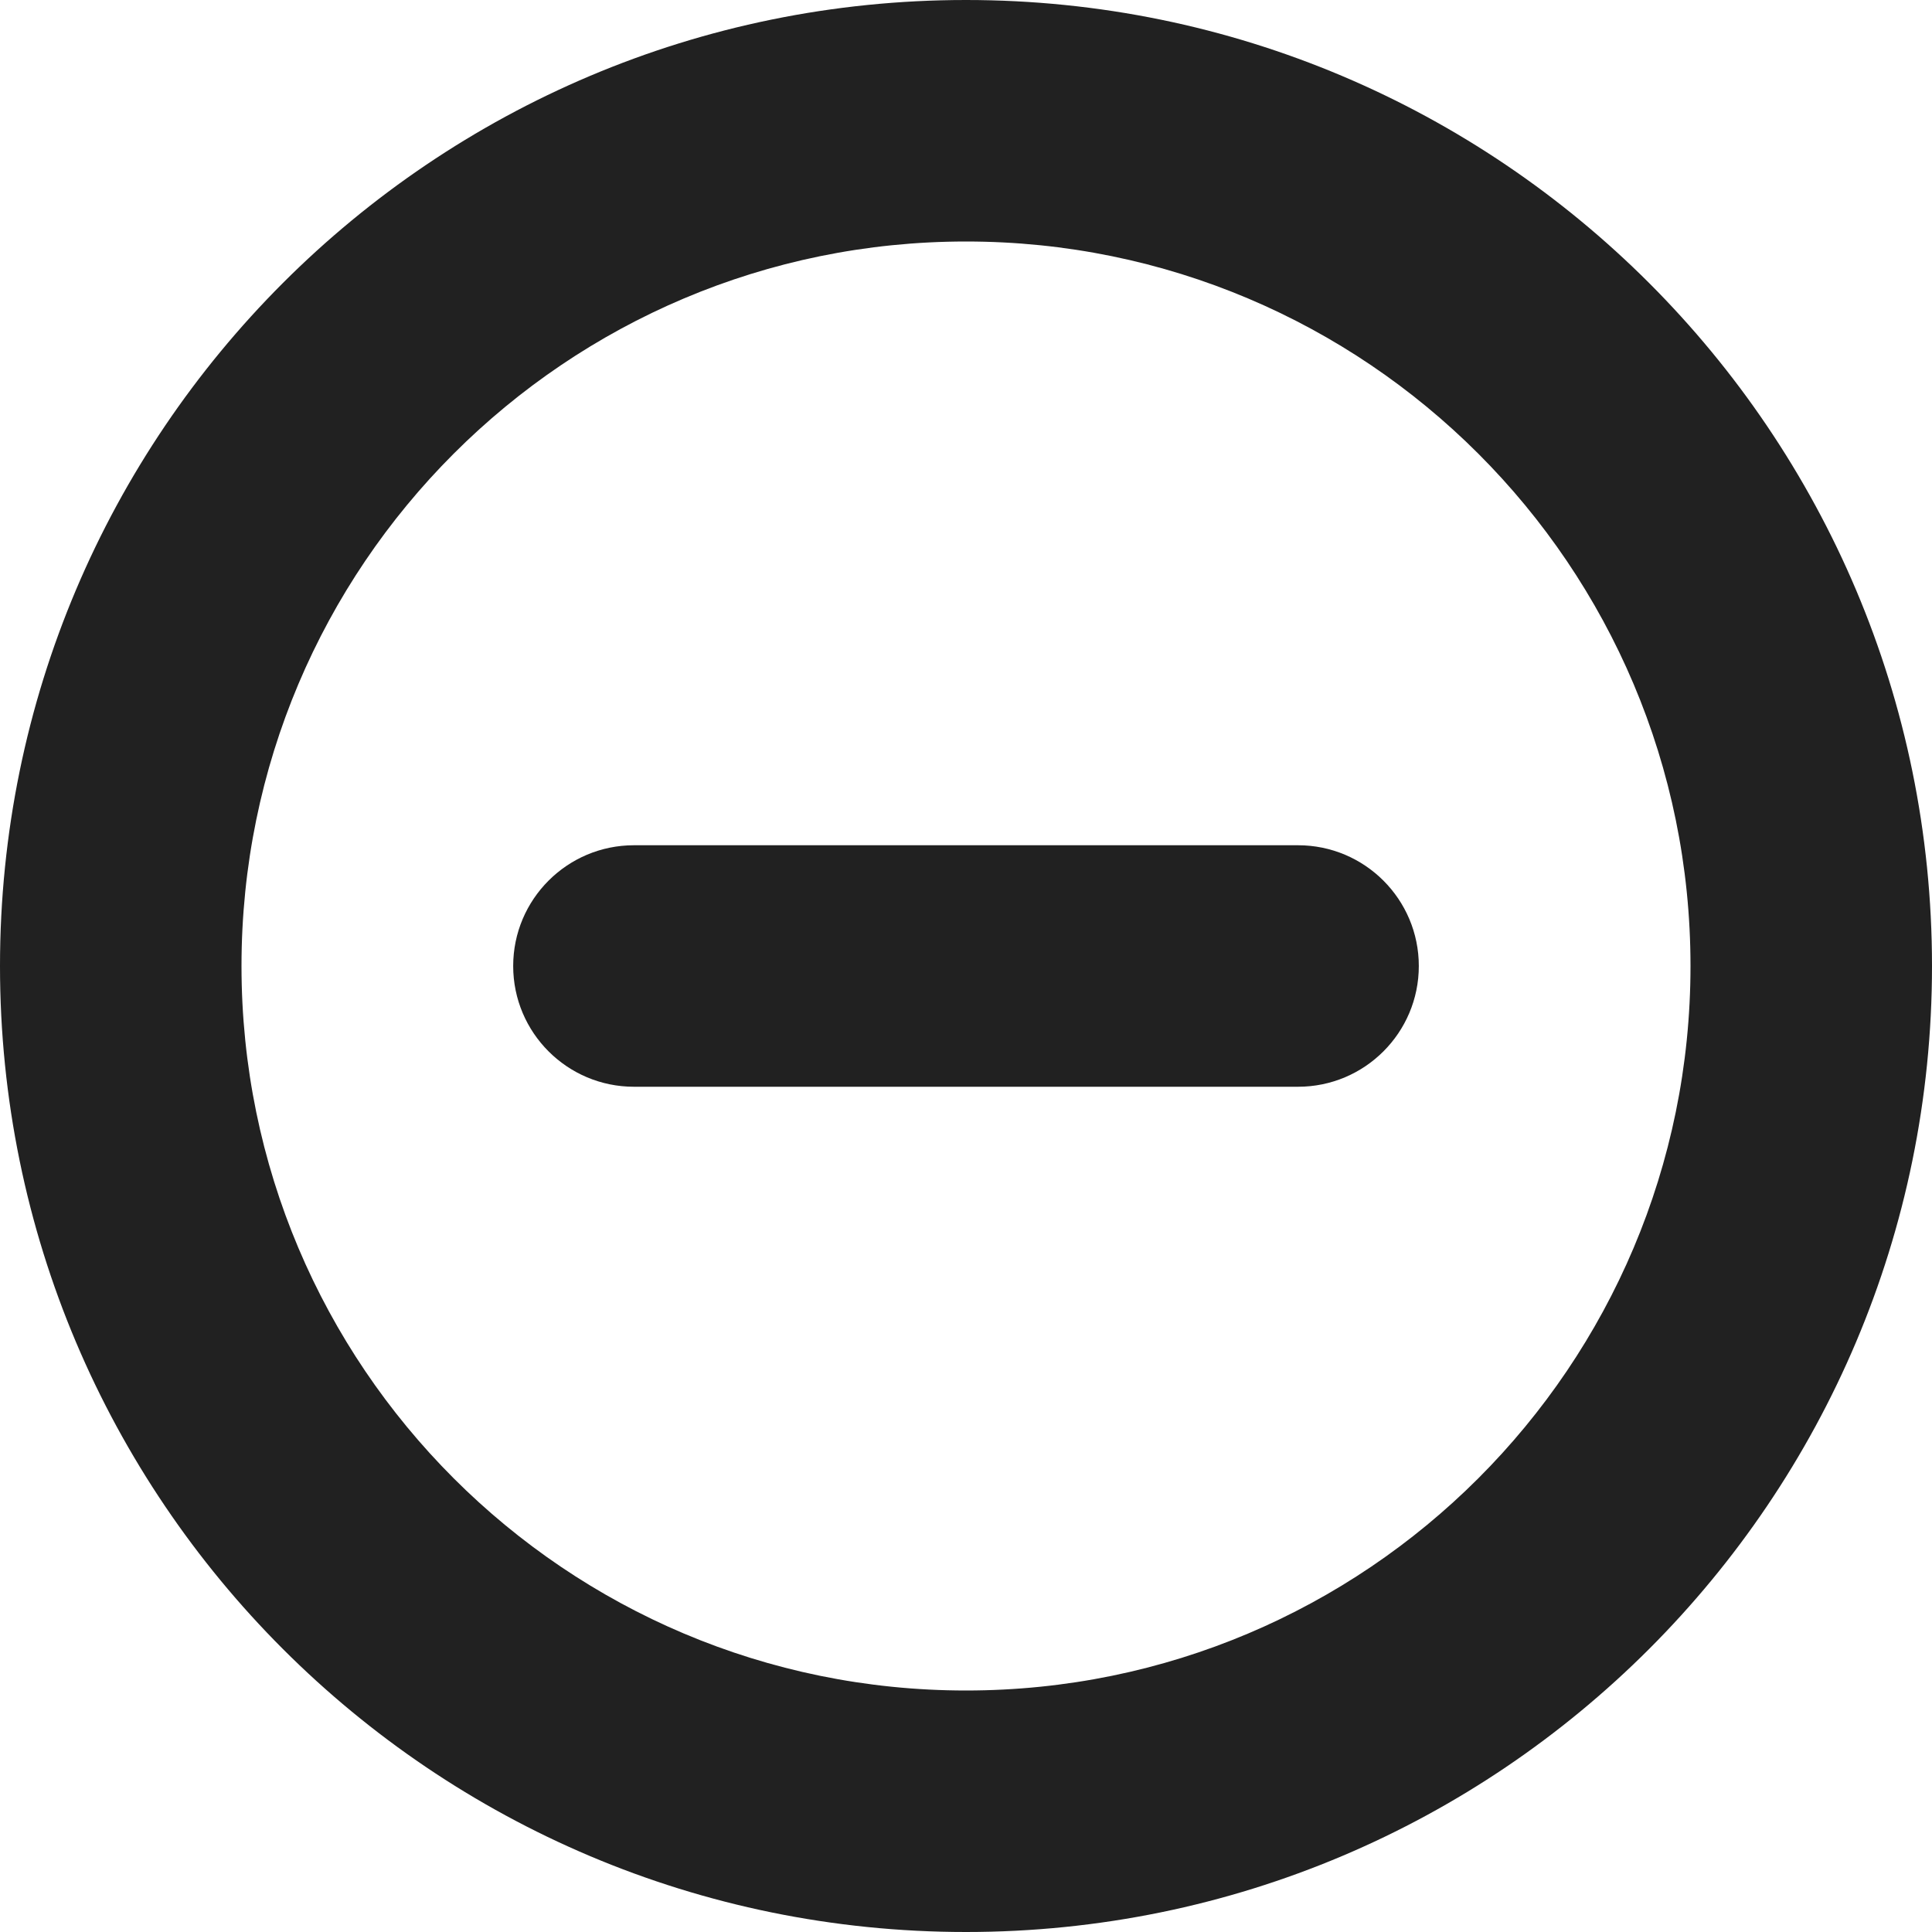
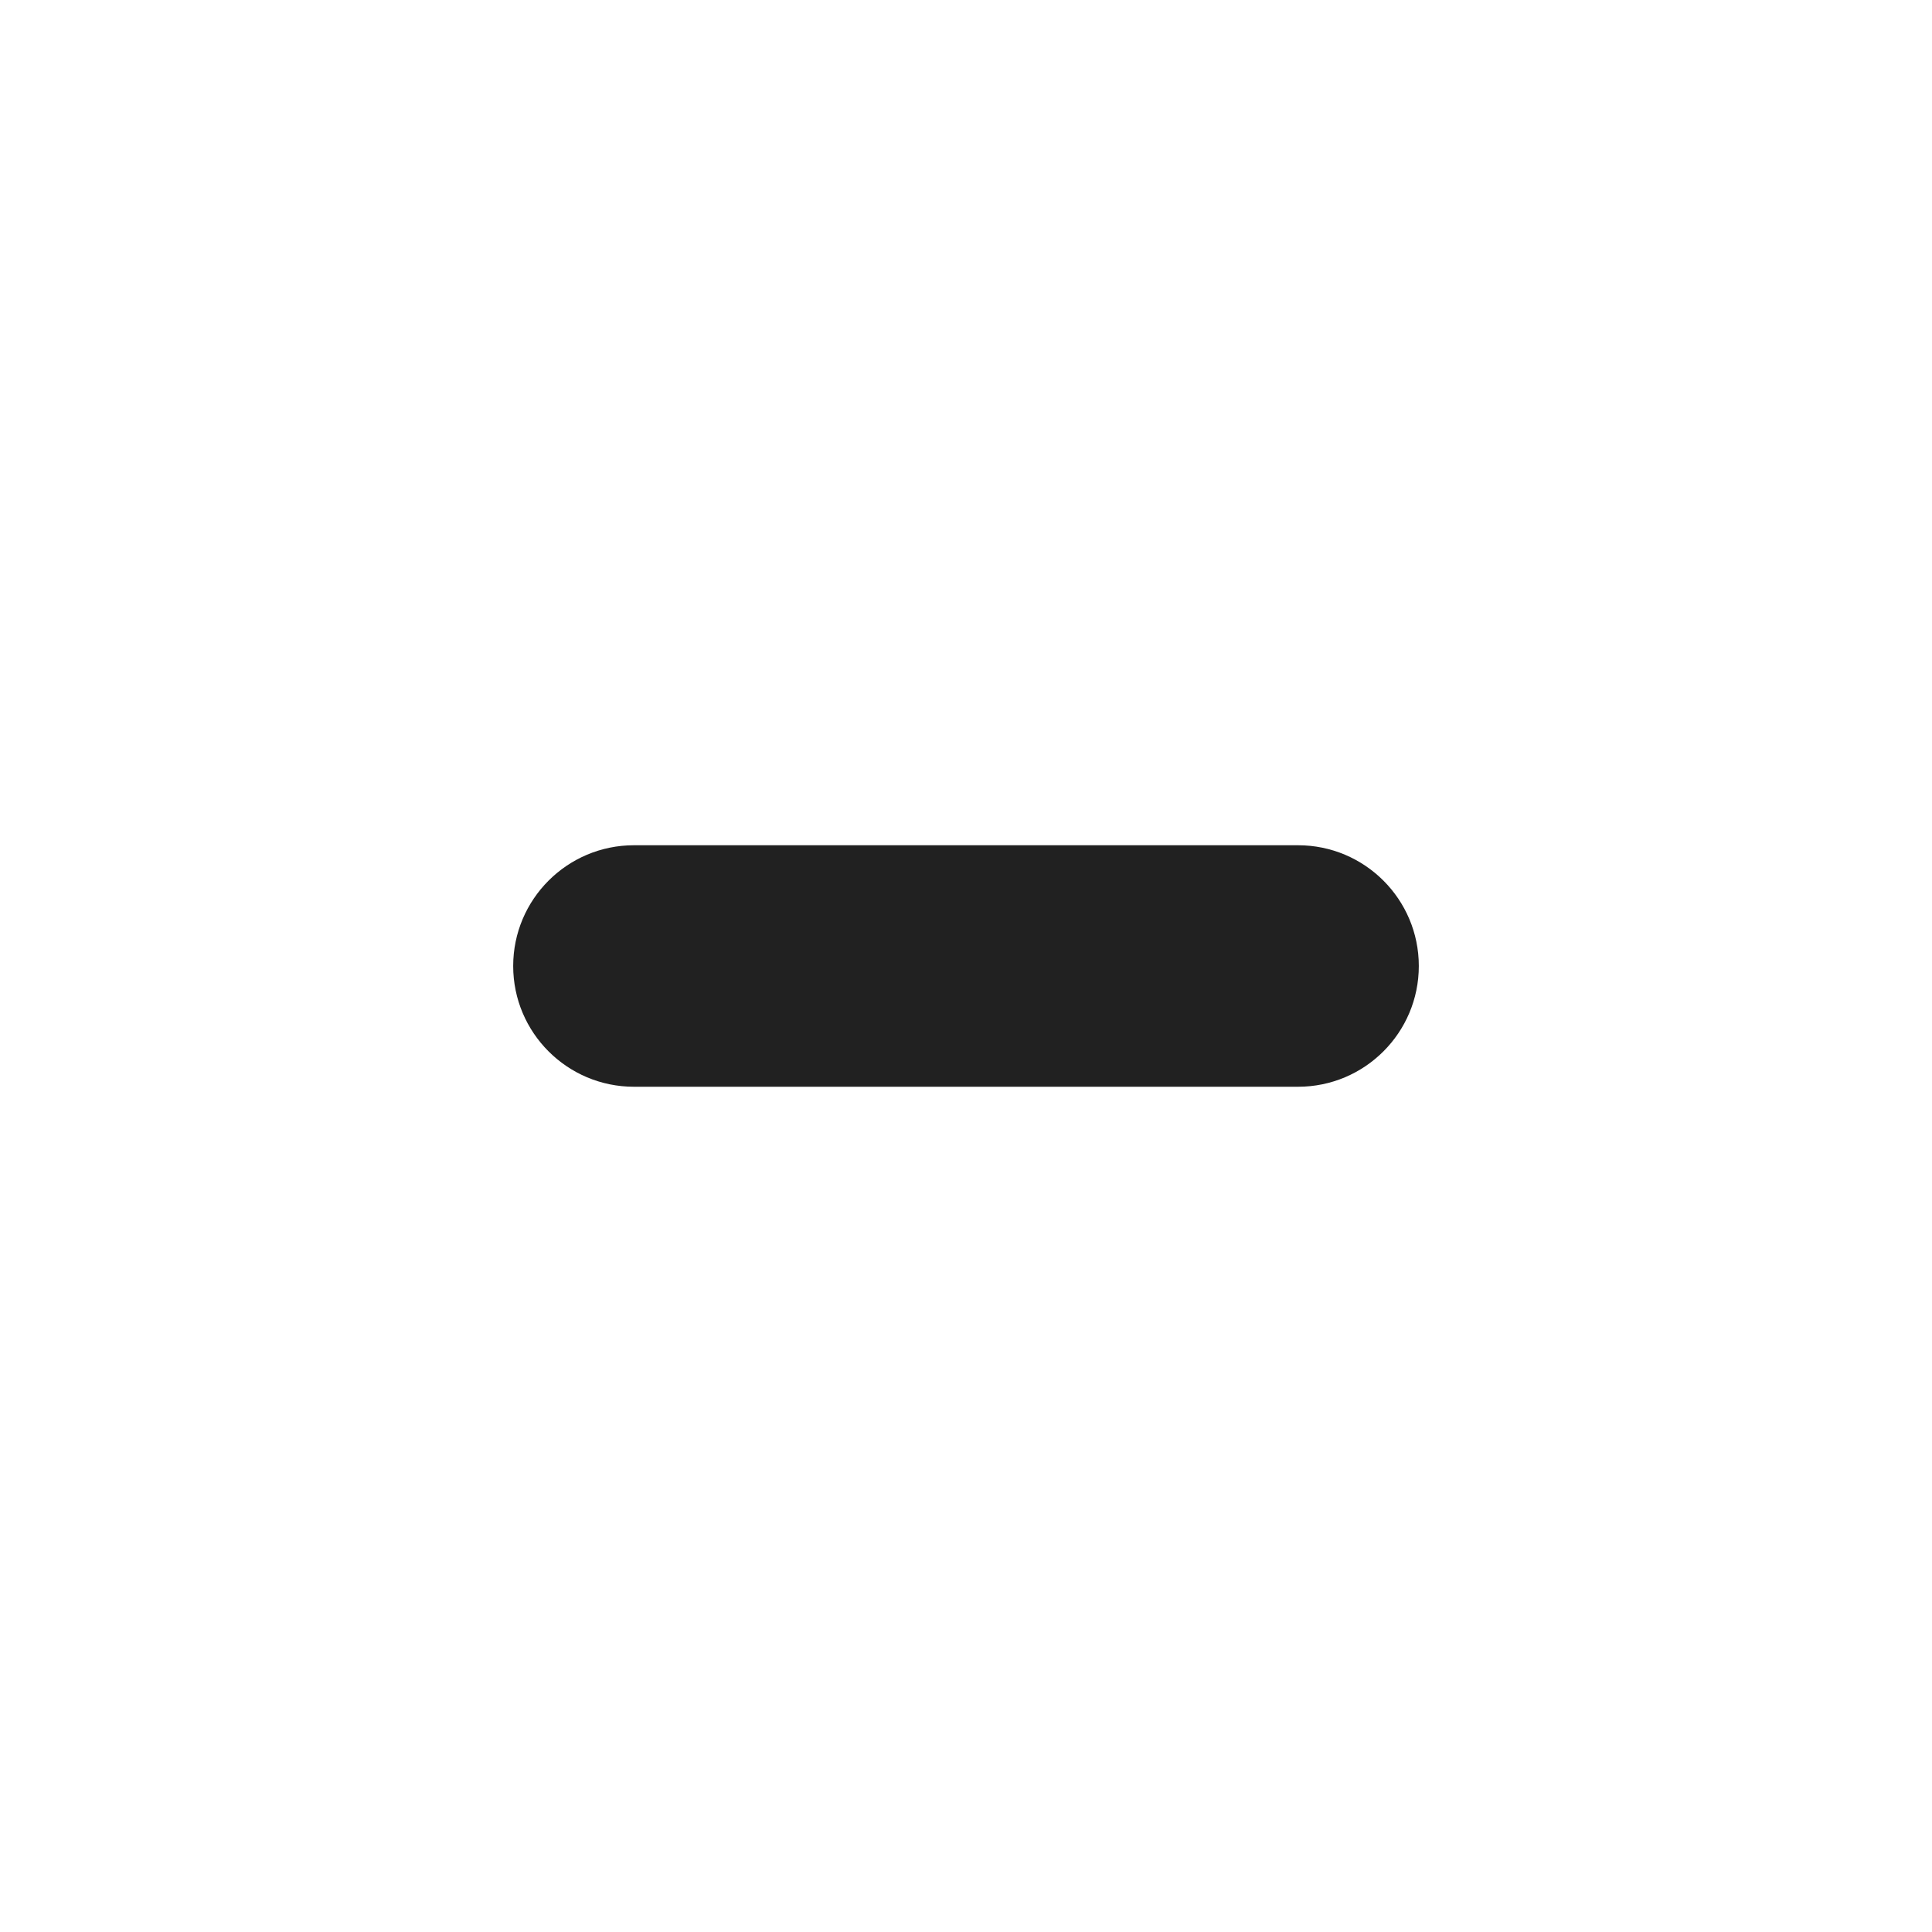
<svg xmlns="http://www.w3.org/2000/svg" width="800px" height="800px" viewBox="0 0 16 16" fill="none">
  <path d="M5.25 7C4.698 7 4.25 7.448 4.25 8C4.25 8.552 4.698 9 5.25 9H10.75C11.302 9 11.75 8.552 11.75 8C11.75 7.448 11.302 7 10.75 7H5.25Z" fill="#212121" />
-   <path d="M0 8C0 3.582 3.582 0 8 0C12.418 0 16 3.582 16 8C16 12.418 12.418 16 8 16C3.582 16 0 12.418 0 8ZM8 2C4.686 2 2 4.686 2 8C2 11.314 4.686 14 8 14C11.314 14 14 11.314 14 8C14 4.686 11.314 2 8 2Z" fill="#212121" />
</svg>